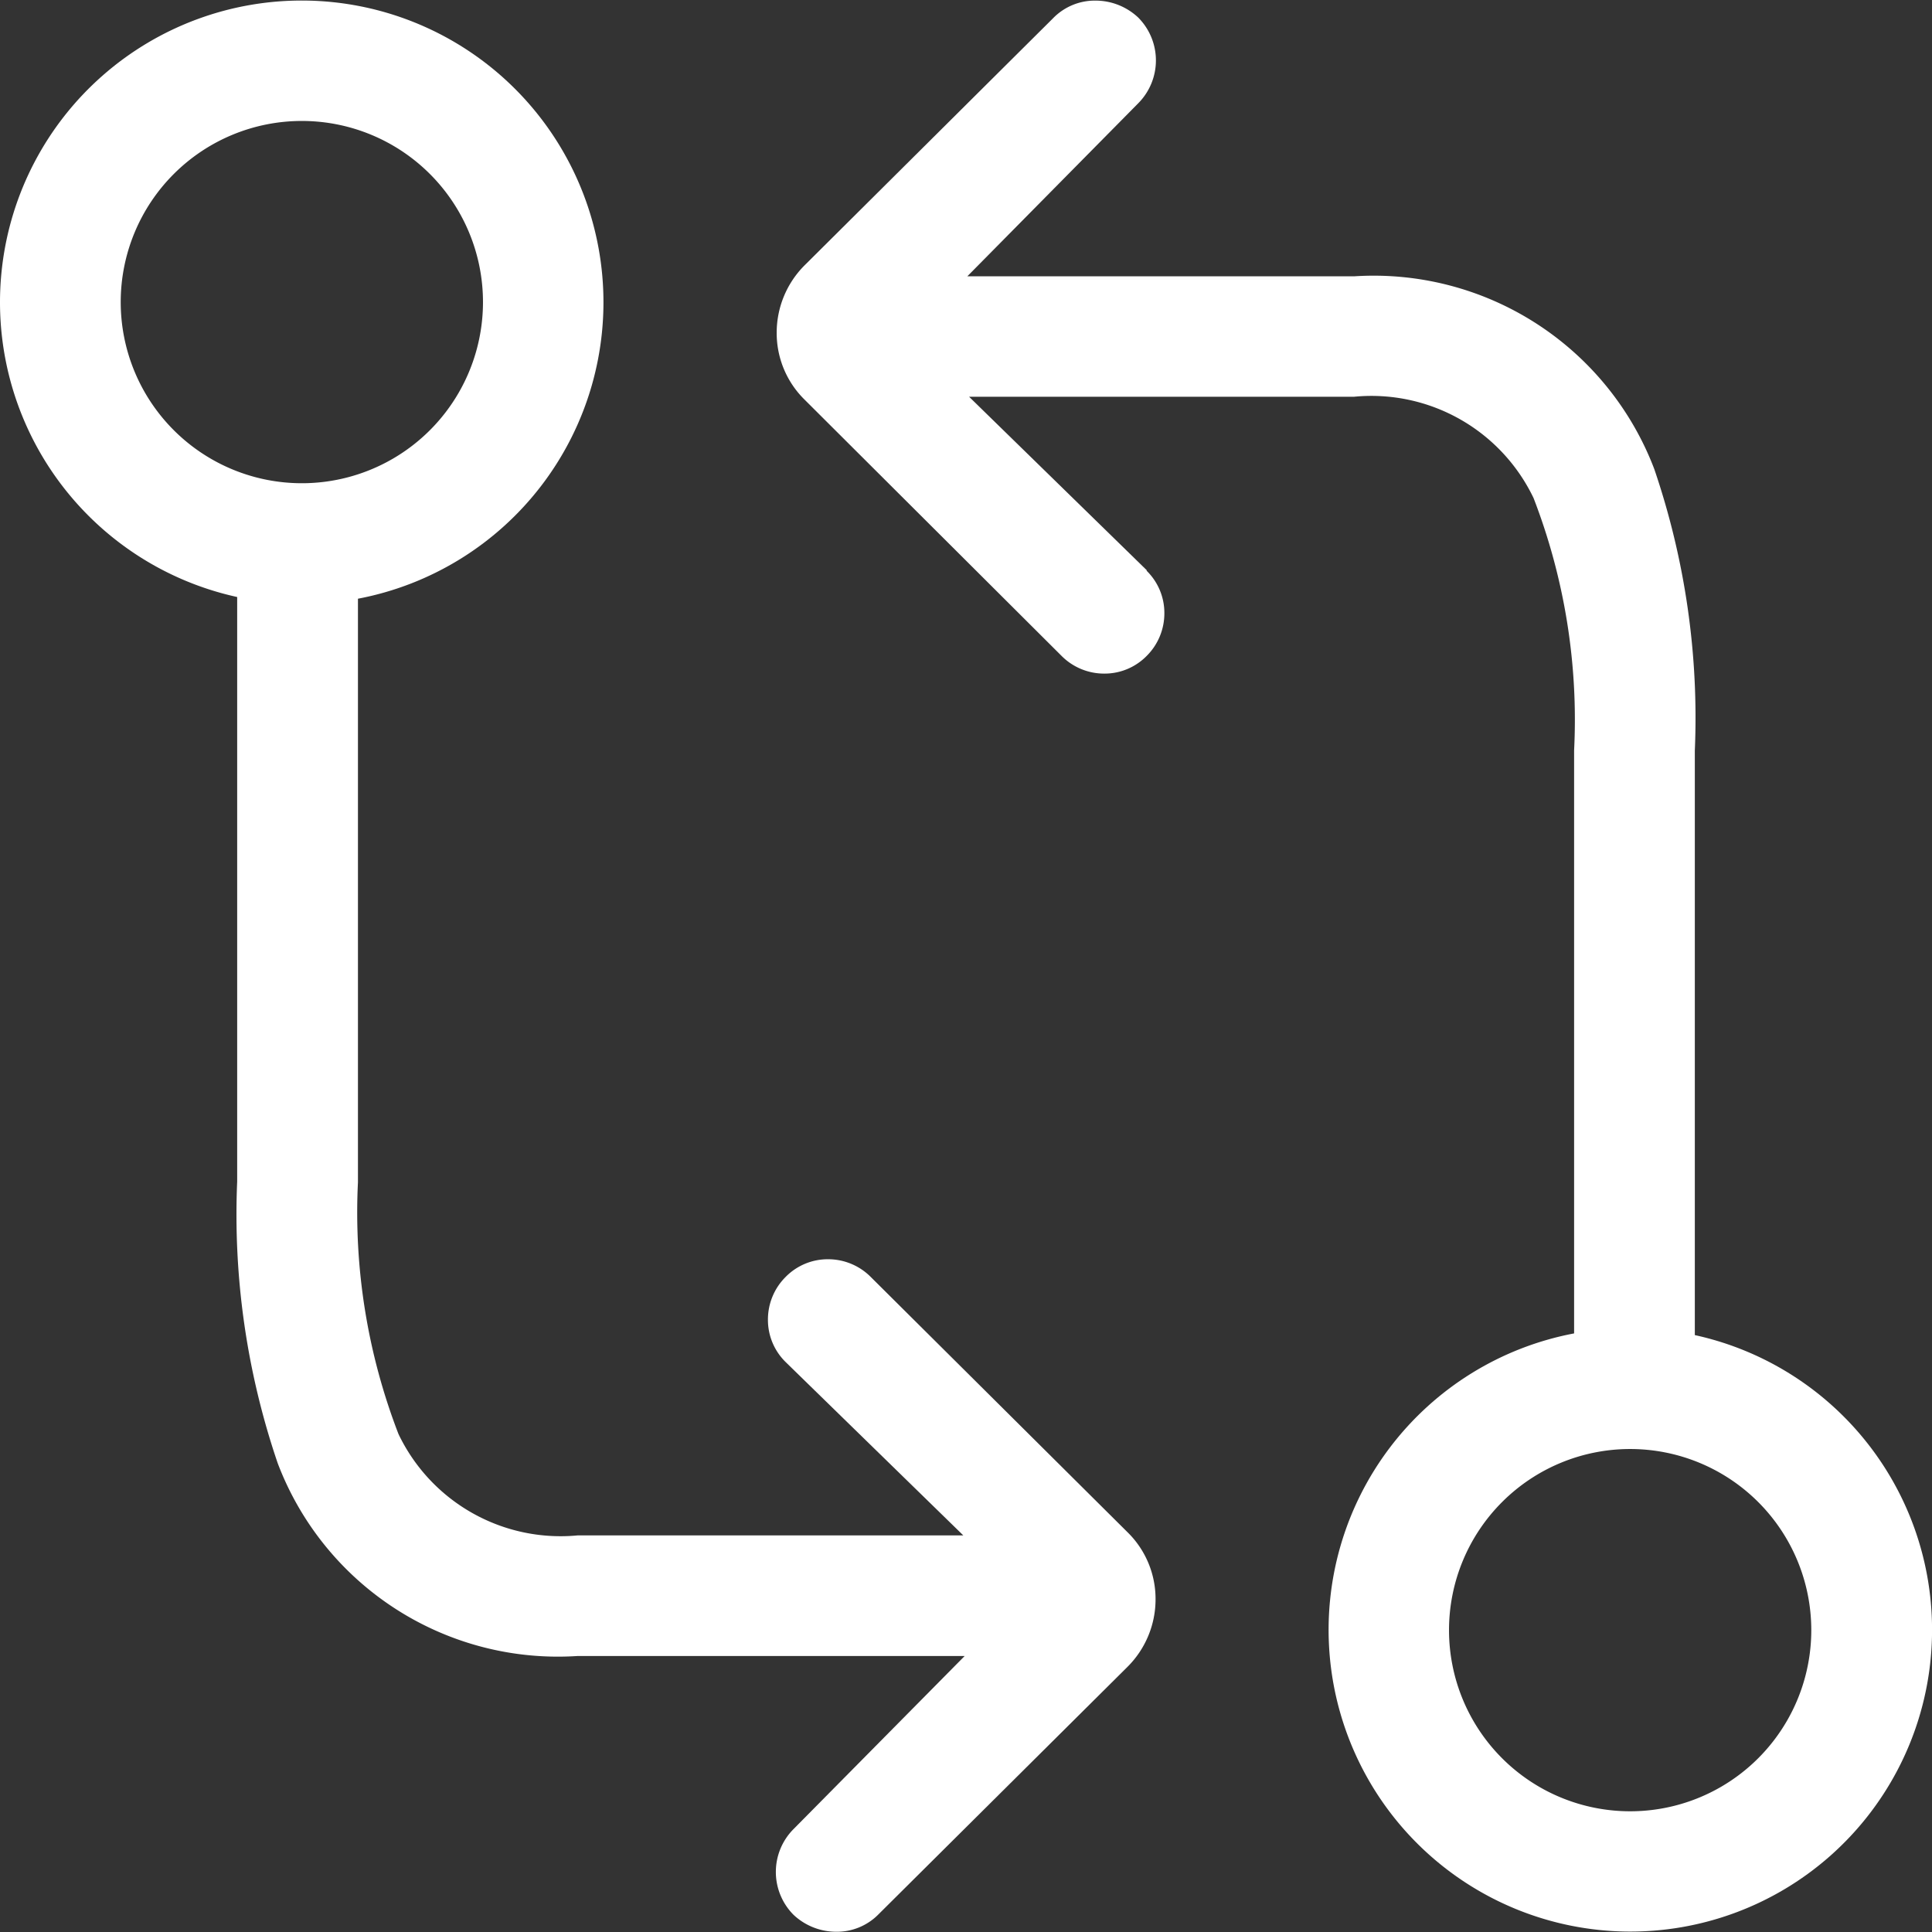
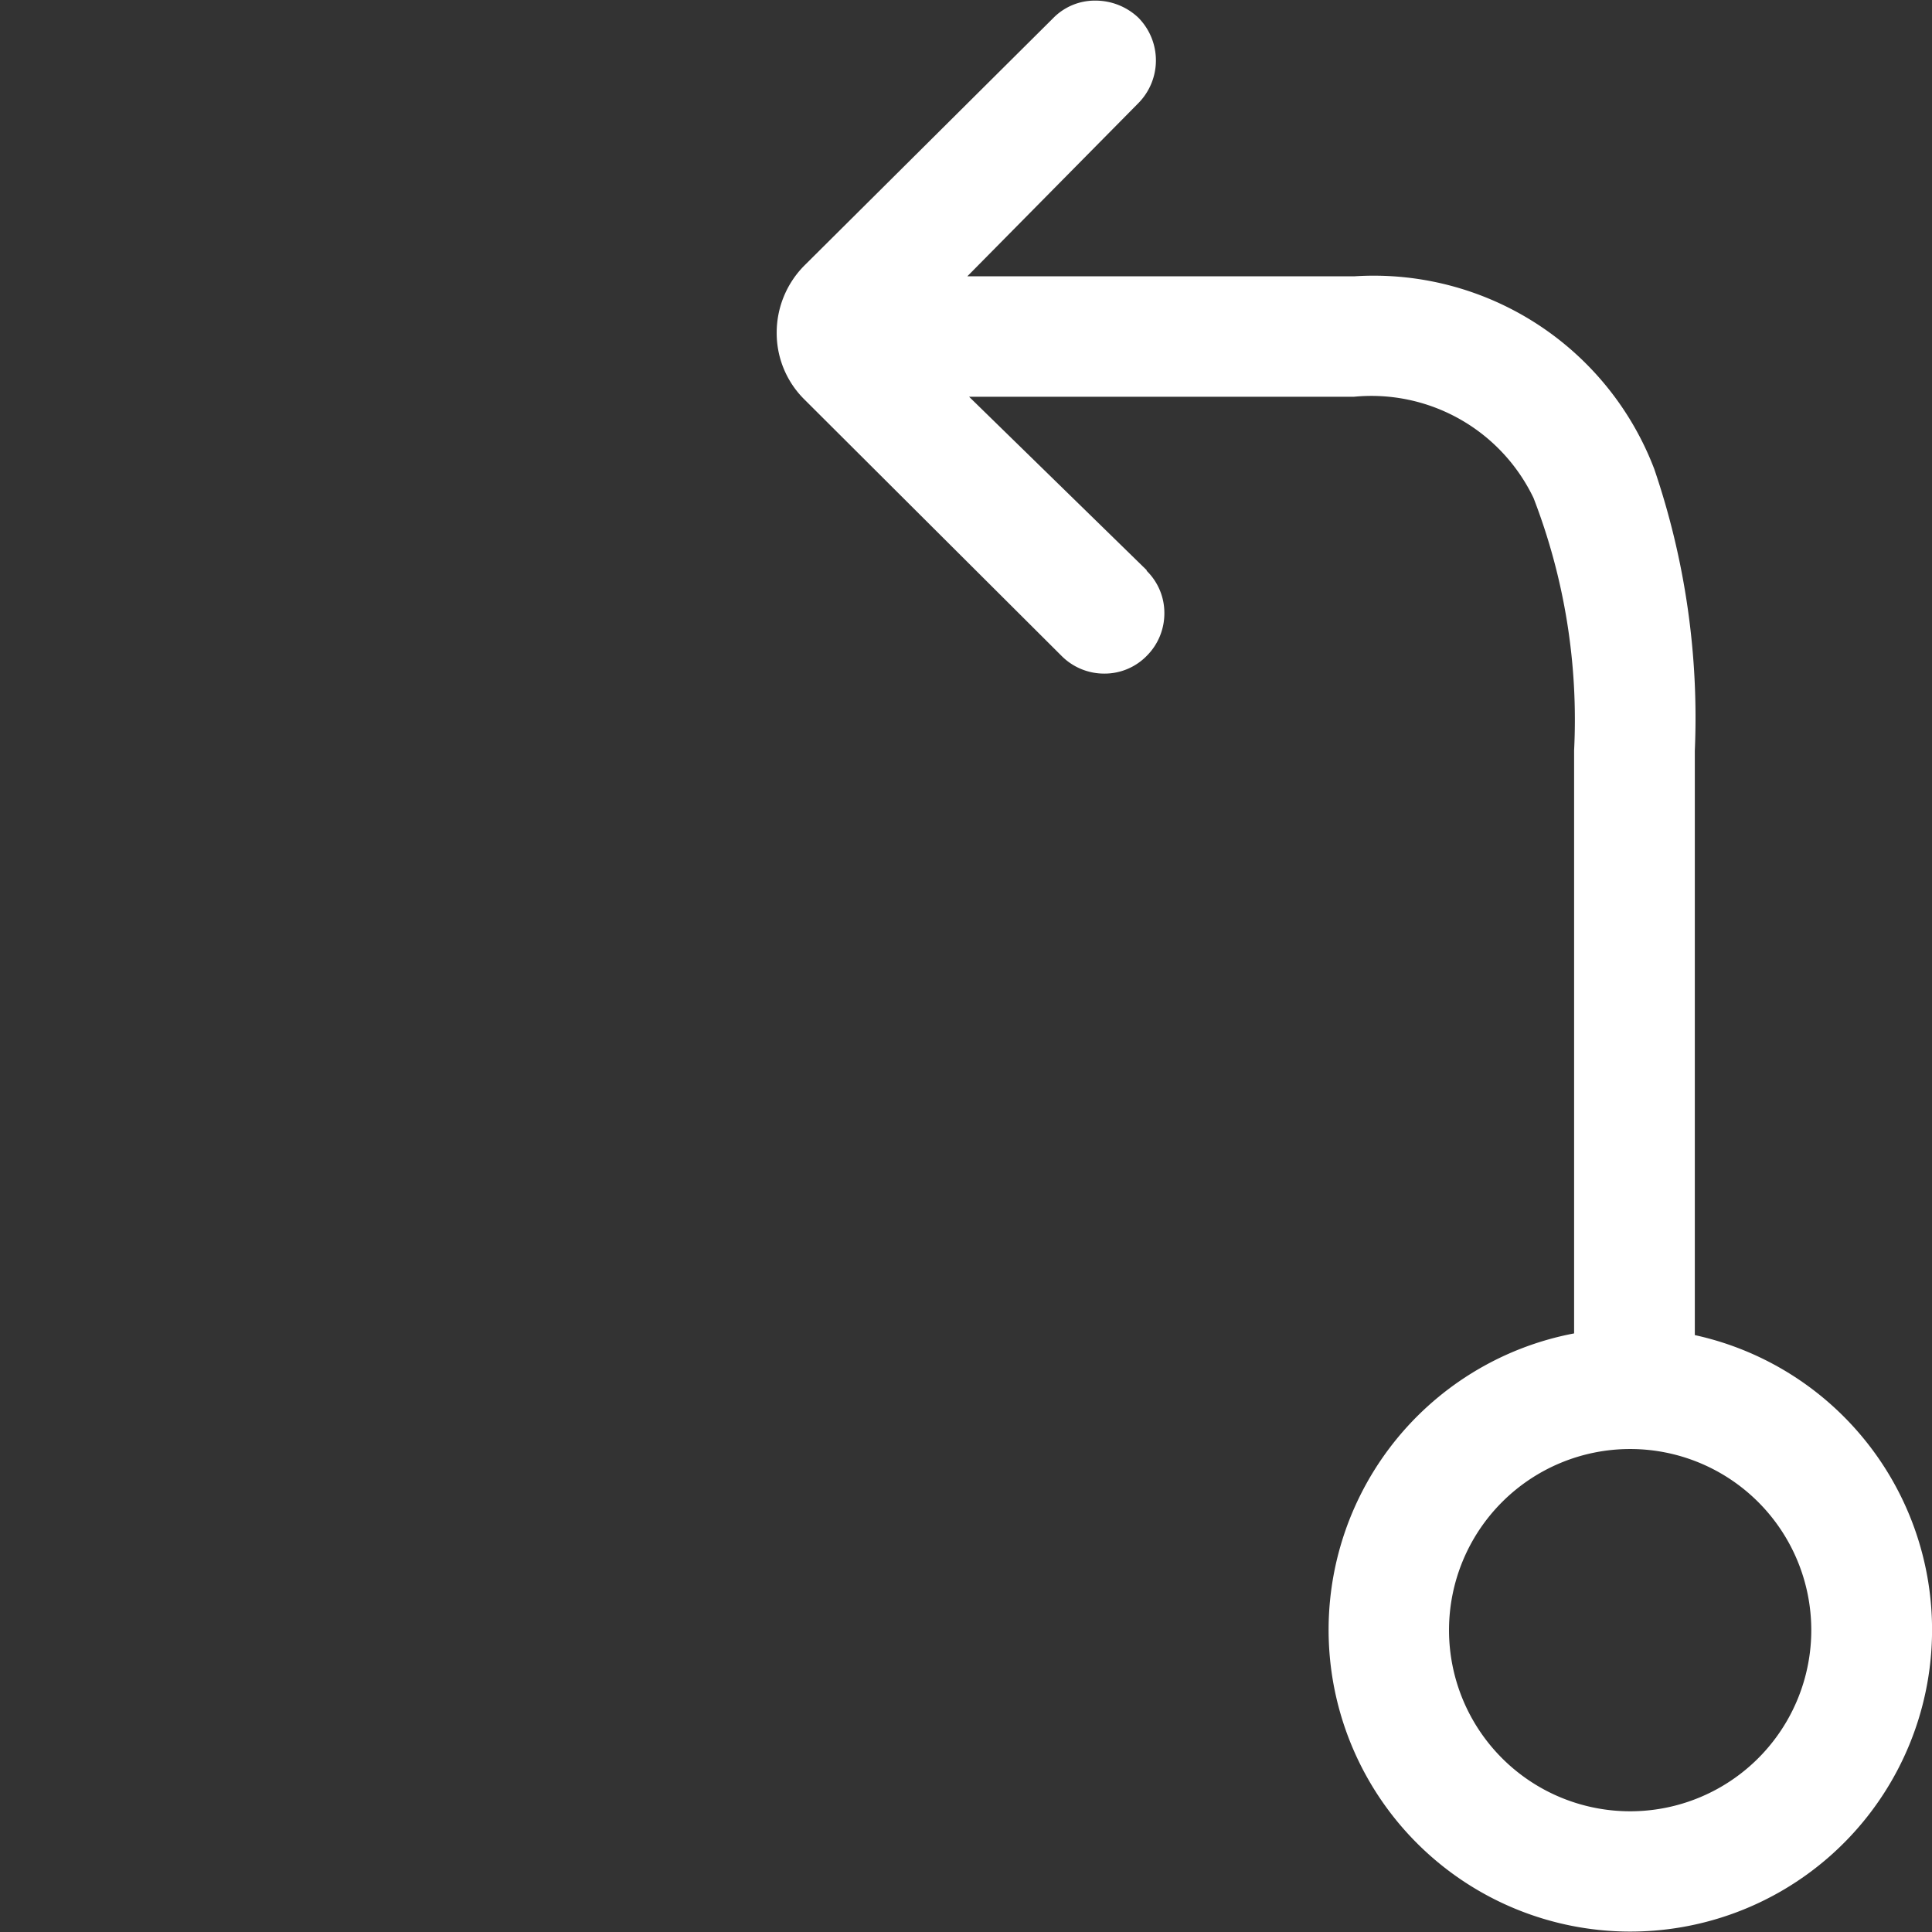
<svg xmlns="http://www.w3.org/2000/svg" id="Icon_ionic-ios-git-compare" data-name="Icon ionic-ios-git-compare" width="31.785" height="31.785" viewBox="0 0 31.785 31.785">
  <rect x="0" y="0" width="31.785" height="31.785" fill="#333333" stroke="none" />
-   <path id="Trazado_82" data-name="Trazado 82" d="M16.575,23.258a.987.987,0,0,0-.7-.291.97.97,0,0,0-.7.291.987.987,0,0,0-.291.7.97.97,0,0,0,.291.7l.007.007,2.916,2.845H11.757a2.957,2.957,0,0,1-2.951-1.667A10.118,10.118,0,0,1,8.139,21.7V12.1a4.964,4.964,0,1,0-1.987-.028V21.69a12.673,12.673,0,0,0,.667,4.633,4.93,4.93,0,0,0,4.938,3.171h6.364L15.3,32.347a1,1,0,0,0,0,1.4l.007.007a1.026,1.026,0,0,0,.7.277.959.959,0,0,0,.7-.291L20.8,29.672a1.567,1.567,0,0,0,.461-1.114,1.535,1.535,0,0,0-.461-1.1ZM7.216,10.2a2.98,2.98,0,1,1,2.98-2.98A2.98,2.98,0,0,1,7.216,10.2Z" transform="translate(-2.25 -2.25)" fill="#fff" />
  <path id="Trazado_83" data-name="Trazado 83" d="M30.018,24.216V14.6a12.673,12.673,0,0,0-.667-4.633,4.939,4.939,0,0,0-4.938-3.171H18.049l2.817-2.852a1,1,0,0,0,0-1.4l-.007-.007a1.026,1.026,0,0,0-.7-.277.959.959,0,0,0-.7.291L15.374,6.613a1.567,1.567,0,0,0-.461,1.114,1.535,1.535,0,0,0,.461,1.1L19.6,13.041a.987.987,0,0,0,.7.291.97.97,0,0,0,.7-.291.987.987,0,0,0,.291-.7.97.97,0,0,0-.291-.7L21,11.63,18.078,8.777h6.336a2.957,2.957,0,0,1,2.951,1.667,10.118,10.118,0,0,1,.667,4.151v9.592a4.964,4.964,0,1,0,1.987.028Zm-1.064,7.833a2.98,2.98,0,1,1,2.98-2.98A2.98,2.98,0,0,1,28.954,32.049Z" transform="translate(-2.135 -2.25)" fill="#fff" />
</svg>